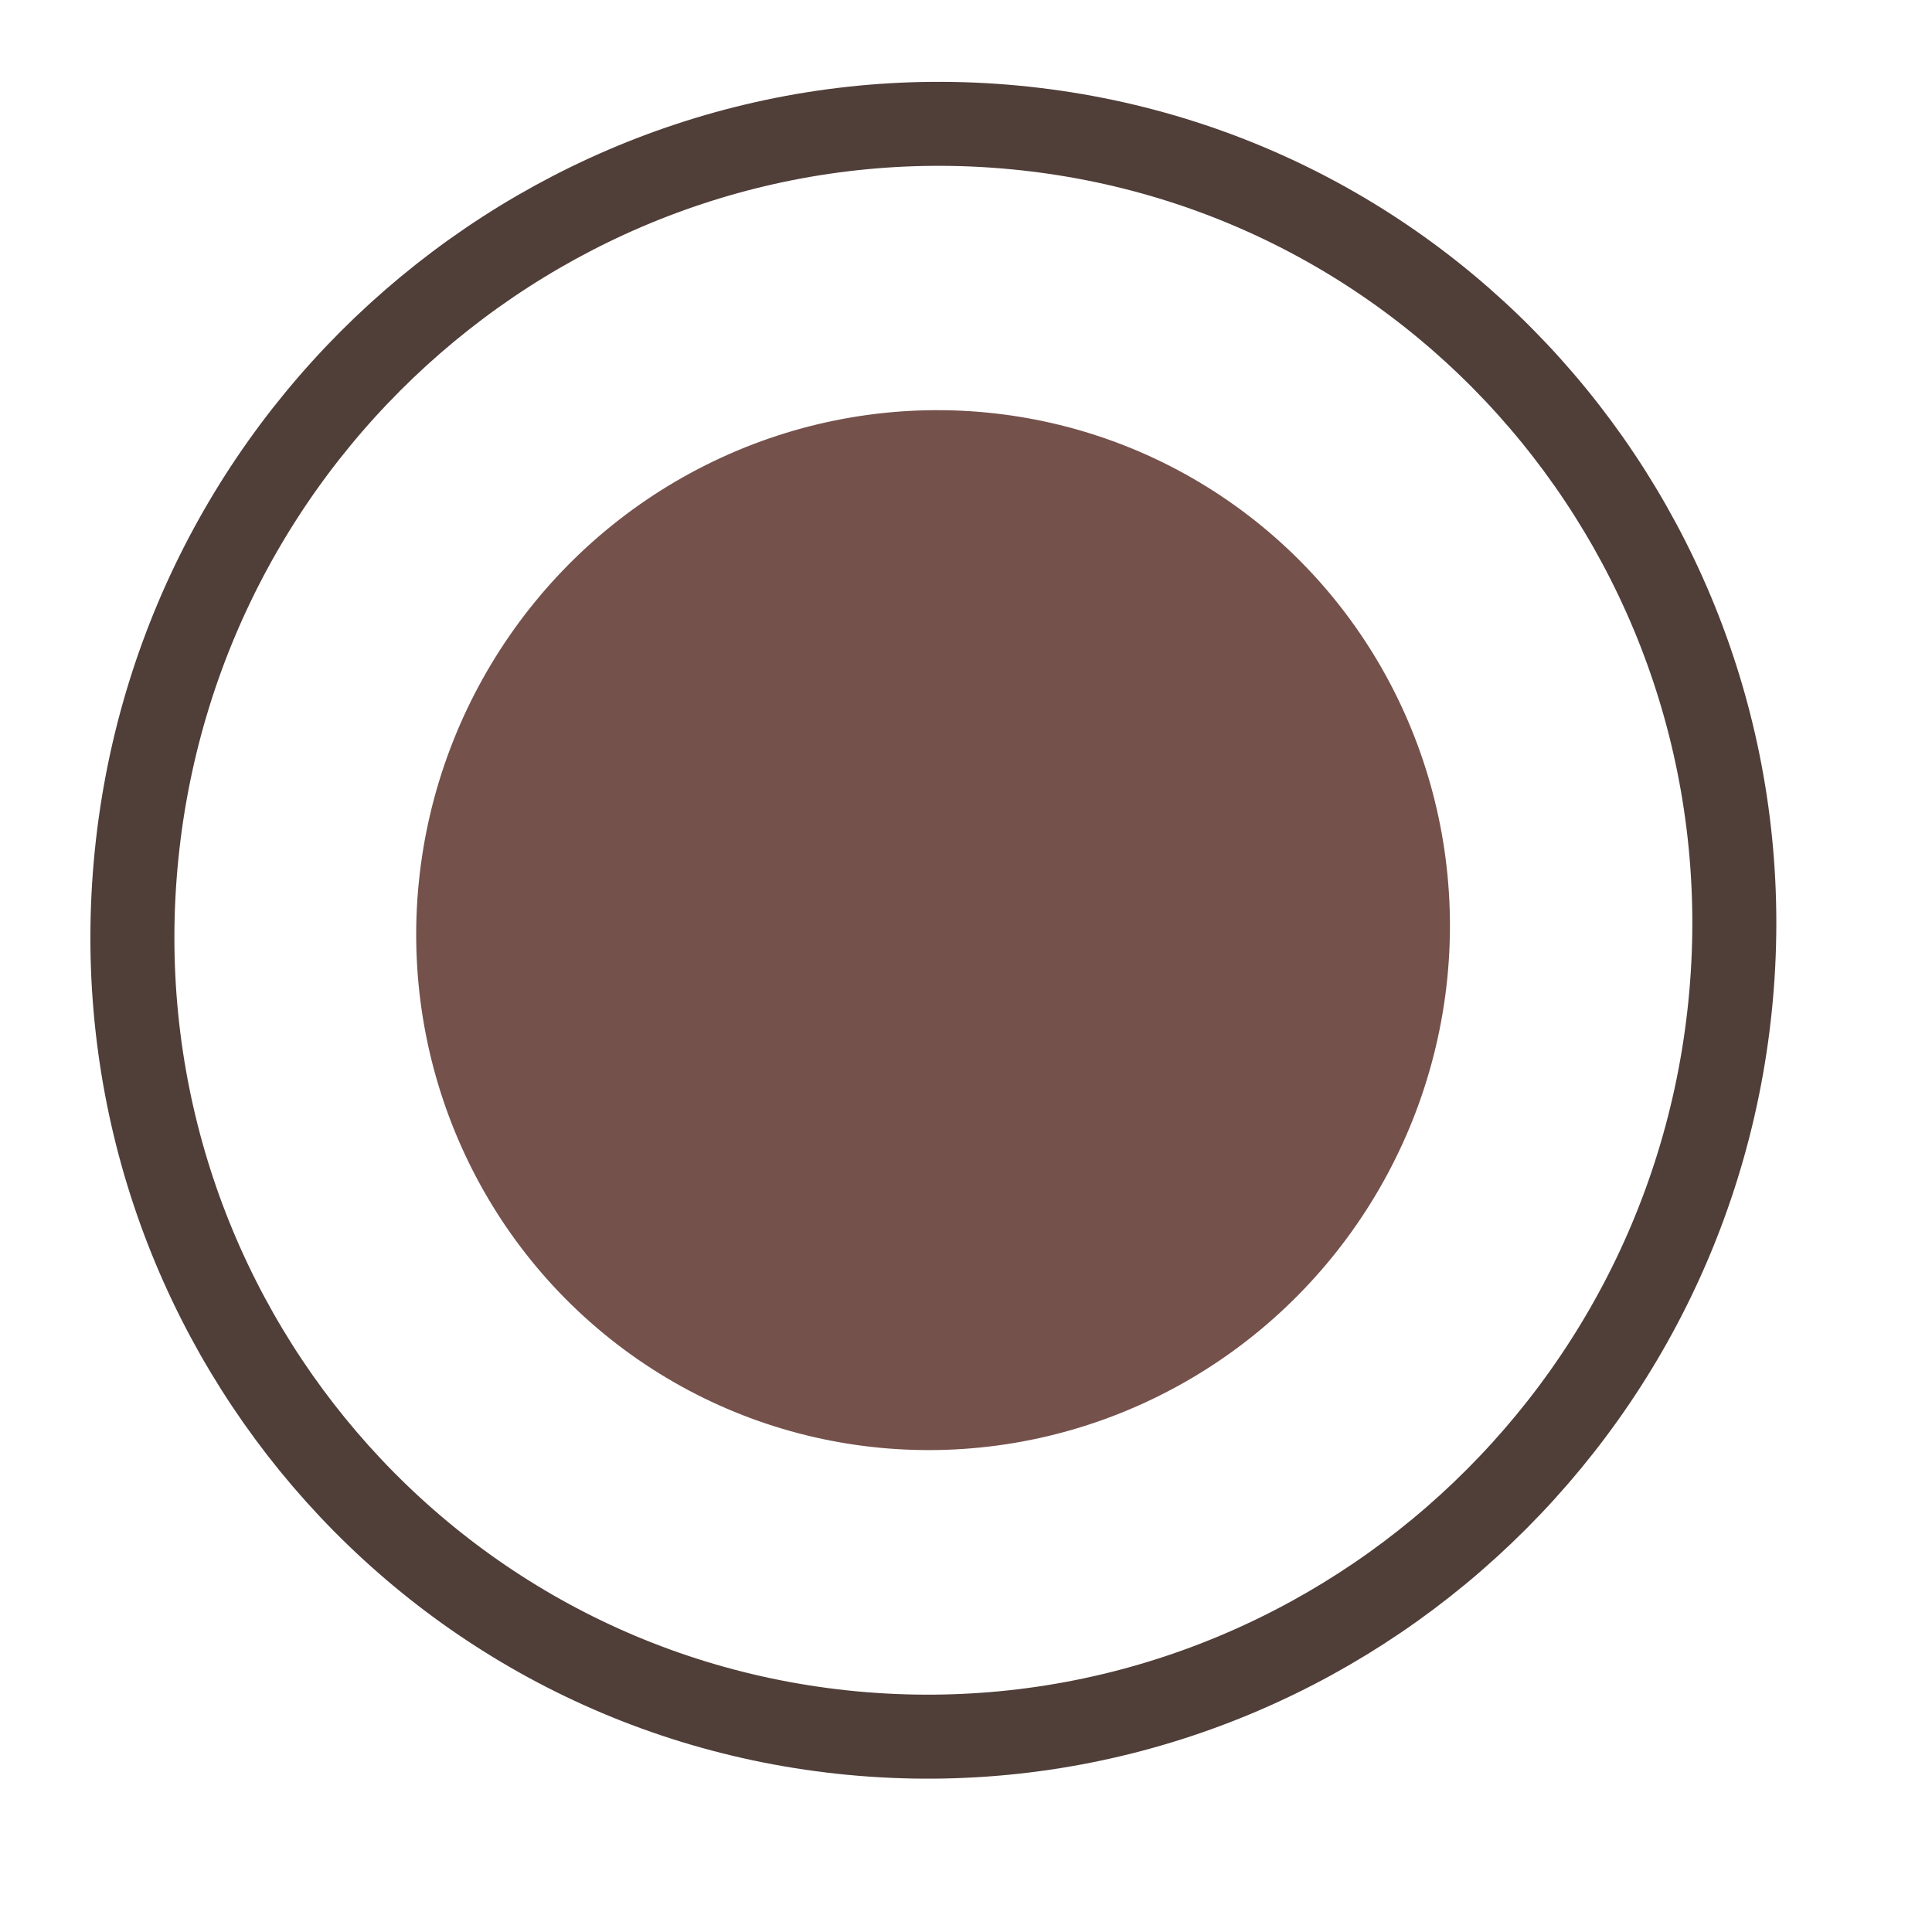
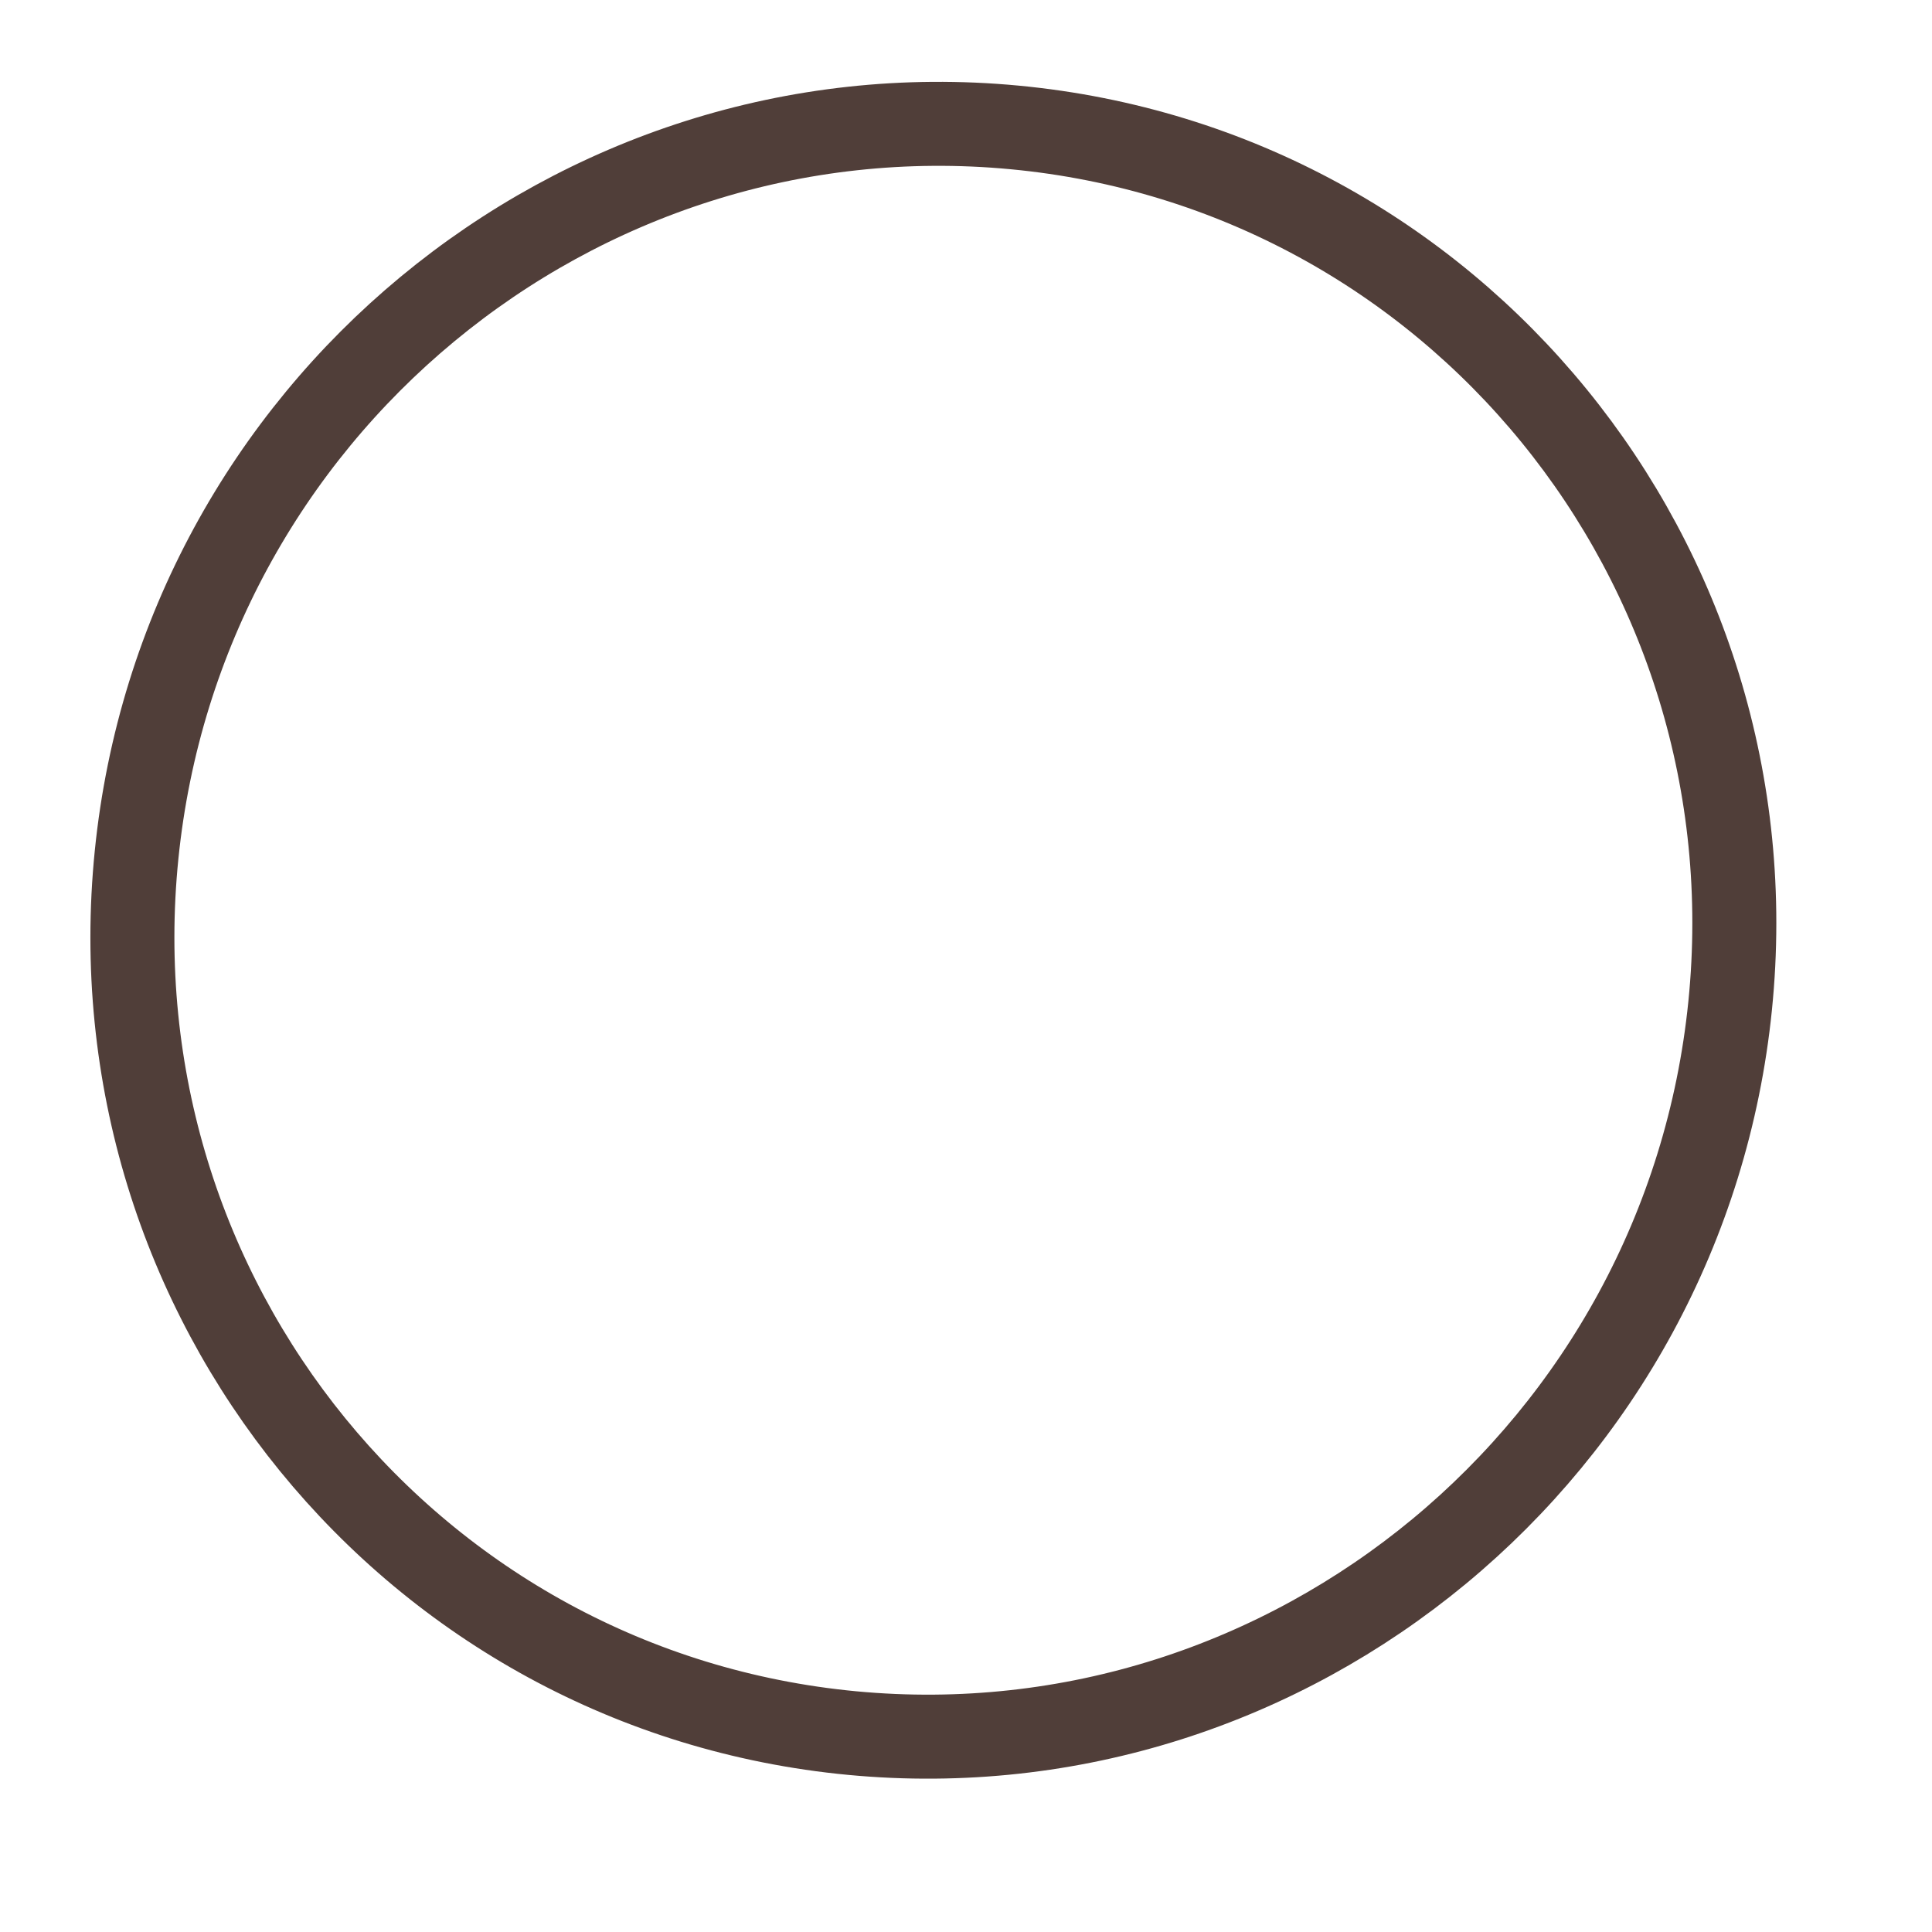
<svg xmlns="http://www.w3.org/2000/svg" width="23" height="23" viewBox="0 0 23 23" fill="none">
  <path d="M20.597 11.972C20.063 17.254 15.38 21.127 10.145 20.632C4.91 20.136 1.092 15.459 1.626 10.176C2.16 4.894 6.842 1.021 12.078 1.517C17.313 2.012 21.131 6.69 20.597 11.972Z" stroke="#503E39" />
-   <ellipse rx="6.146" ry="6.194" transform="matrix(0.996 0.094 -0.101 0.995 11.108 11.073)" fill="#75514C" />
</svg>